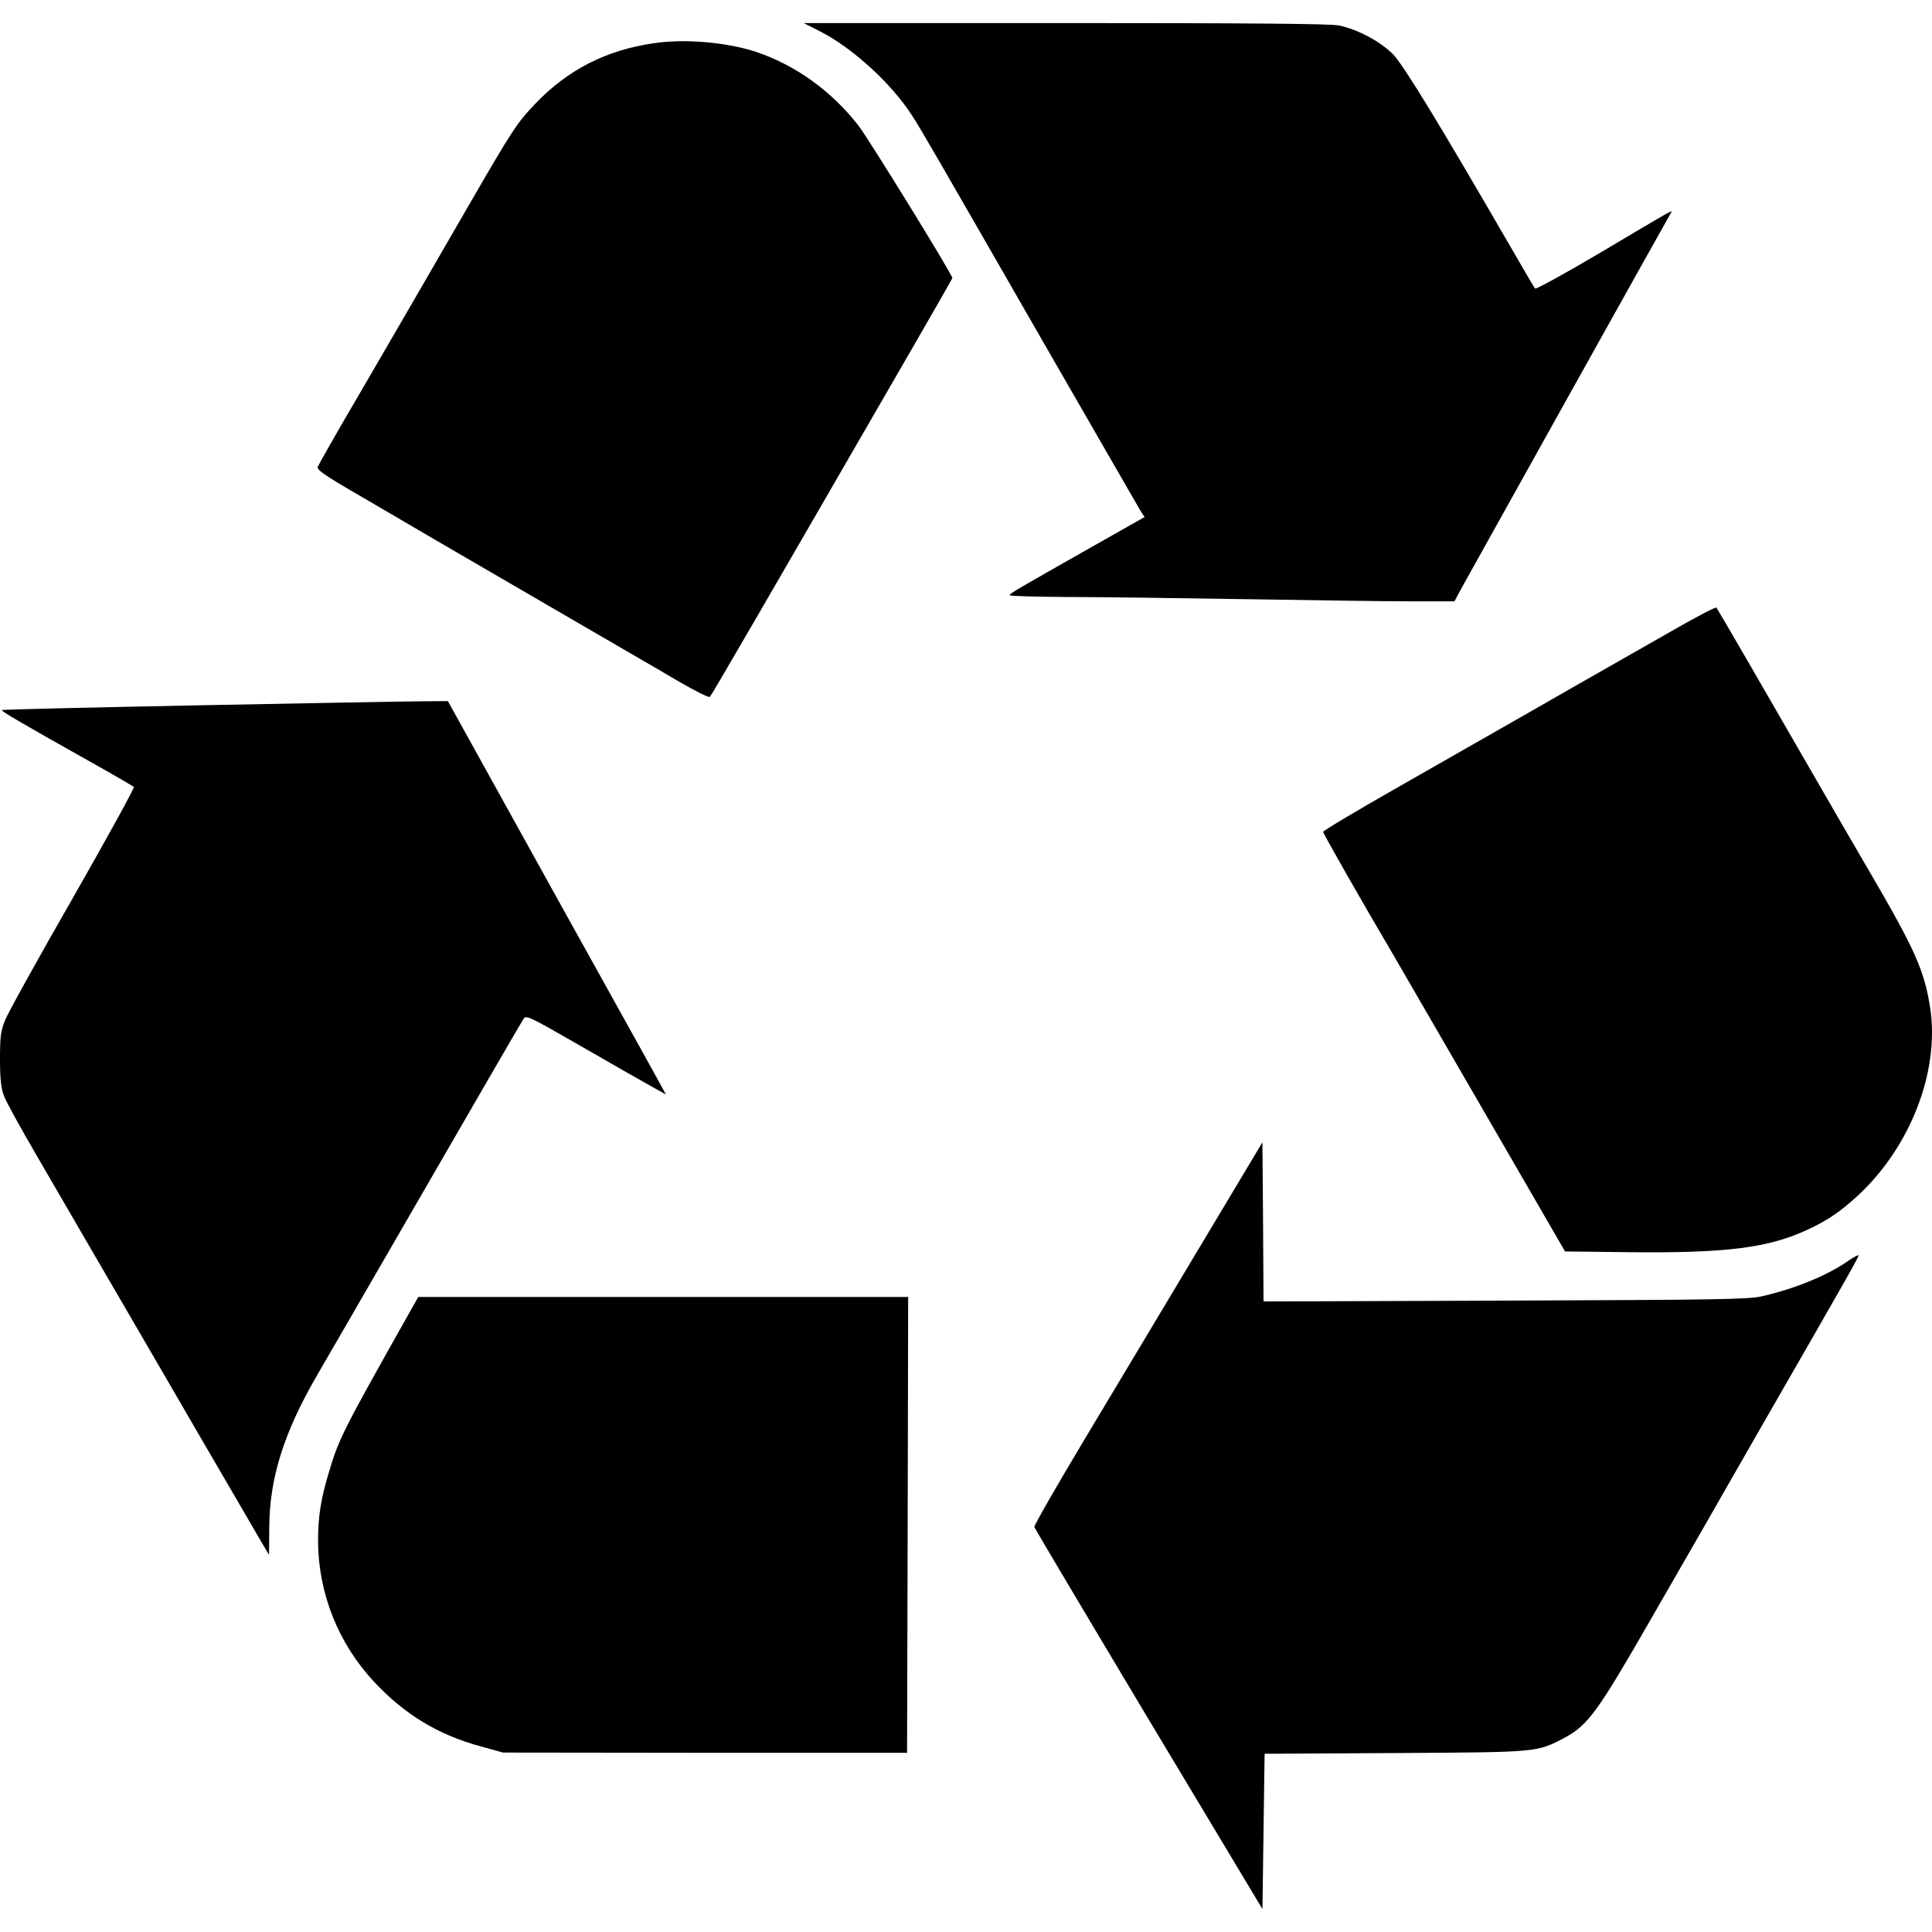
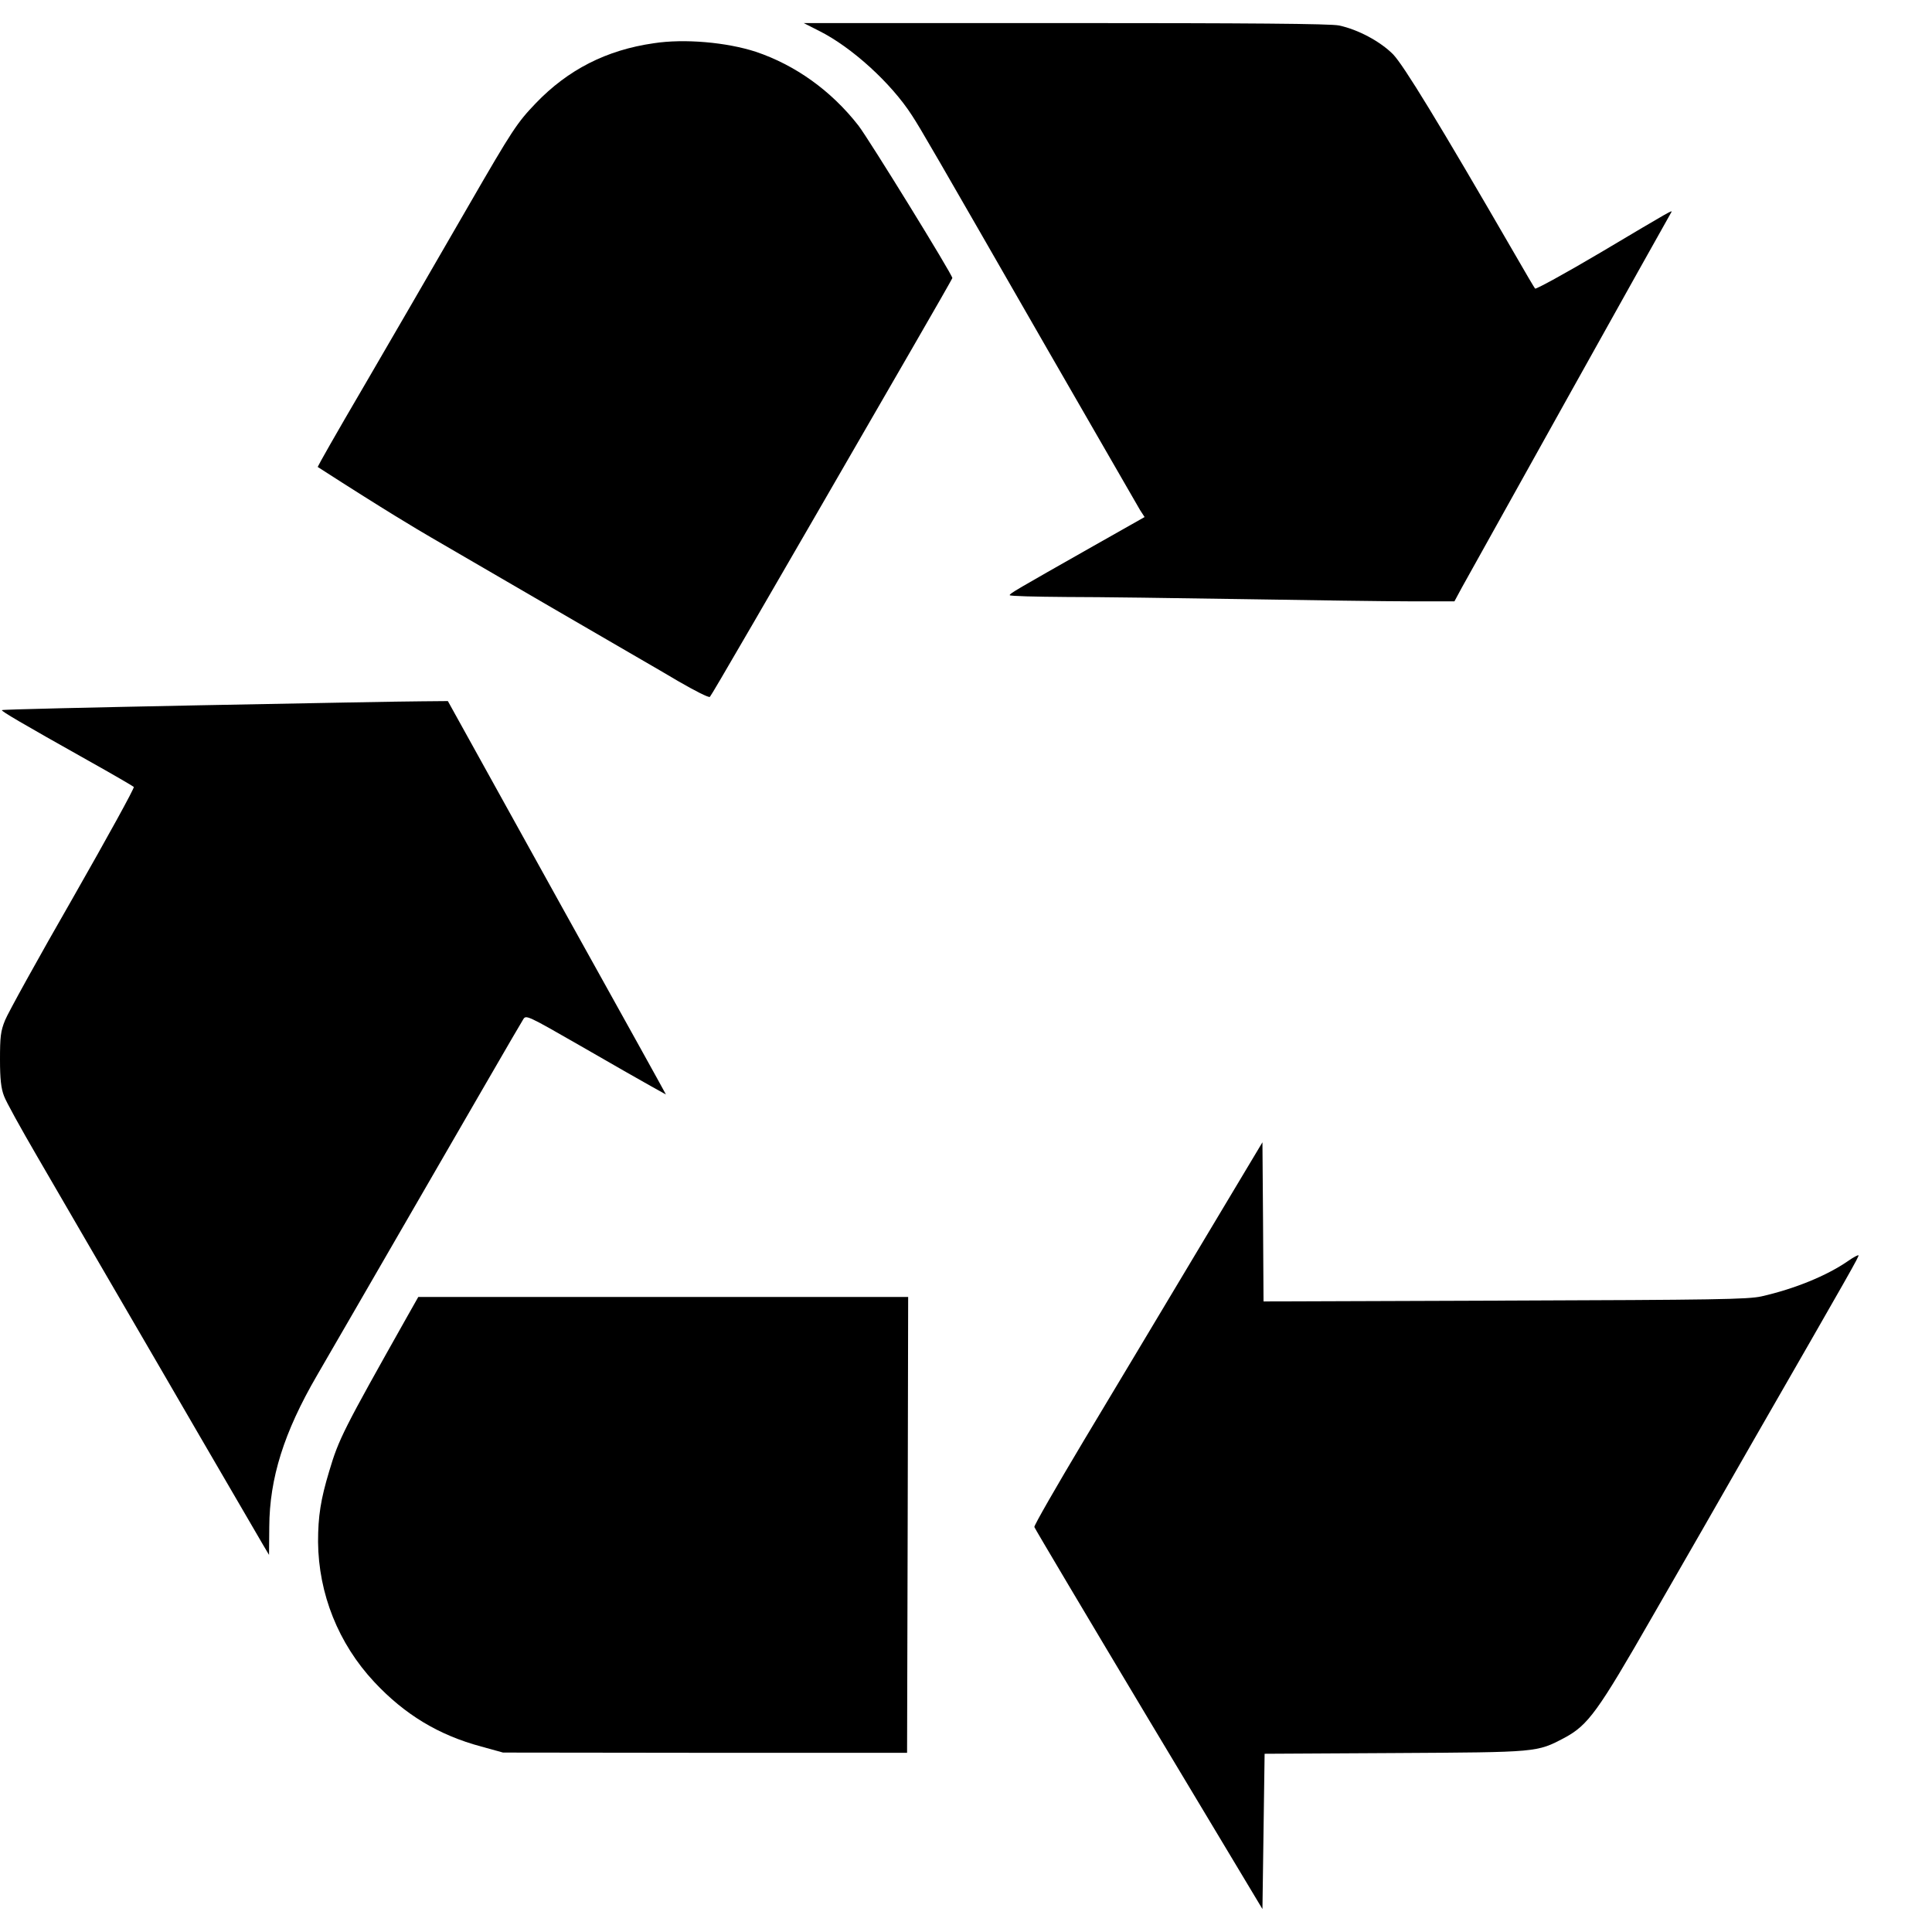
<svg xmlns="http://www.w3.org/2000/svg" width="16" height="16" viewBox="0 0 16 16" fill="none">
  <path d="M6.782 0.255C7.053 0.39 7.38 0.688 7.552 0.955C7.627 1.07 7.722 1.235 8.676 2.896C9.078 3.595 9.424 4.193 9.442 4.225L9.479 4.282L9.053 4.523C8.411 4.887 8.362 4.915 8.362 4.929C8.362 4.937 8.574 4.942 8.833 4.944C9.091 4.944 9.756 4.953 10.309 4.962C10.863 4.971 11.479 4.98 11.68 4.98H12.045L12.107 4.865C12.182 4.728 13.811 1.807 13.841 1.758C13.853 1.736 13.848 1.739 13.254 2.092C12.963 2.264 12.72 2.397 12.713 2.39C12.707 2.383 12.632 2.257 12.548 2.11C11.908 1.004 11.625 0.542 11.537 0.45C11.431 0.343 11.246 0.244 11.089 0.211C11.021 0.196 10.327 0.191 8.824 0.191H6.656L6.782 0.255Z" fill="#76736F" style="fill:#76736F;fill:color(display-p3 0.463 0.451 0.435);fill-opacity:1;" />
-   <path d="M5.415 0.358C5.022 0.414 4.704 0.577 4.437 0.855C4.282 1.017 4.245 1.072 3.883 1.699C3.591 2.206 3.167 2.935 3.035 3.162C2.759 3.633 2.642 3.842 2.631 3.867C2.622 3.891 2.7 3.944 2.991 4.112C3.196 4.231 3.457 4.385 3.572 4.452C3.688 4.52 4.141 4.783 4.578 5.037C5.015 5.292 5.485 5.562 5.62 5.643C5.755 5.721 5.87 5.78 5.879 5.771C5.894 5.756 6.293 5.069 7.556 2.882C7.739 2.566 7.887 2.306 7.887 2.303C7.887 2.273 7.196 1.153 7.11 1.041C6.885 0.752 6.587 0.539 6.26 0.429C6.018 0.35 5.667 0.319 5.415 0.358Z" fill="#76736F" style="fill:#76736F;fill:color(display-p3 0.463 0.451 0.435);fill-opacity:1;" />
-   <path d="M13.828 5.235C13.621 5.352 13.265 5.557 13.033 5.688C12.802 5.82 12.51 5.988 12.384 6.059C12.258 6.131 11.886 6.343 11.557 6.531C11.226 6.719 10.958 6.88 10.958 6.889C10.958 6.904 11.261 7.436 11.543 7.915C11.59 7.995 11.788 8.337 11.982 8.673C12.177 9.01 12.477 9.529 12.649 9.825L12.961 10.364L13.49 10.37C14.298 10.379 14.641 10.335 14.967 10.185C15.139 10.105 15.241 10.035 15.395 9.893C15.822 9.492 16.06 8.878 15.987 8.361C15.939 8.041 15.864 7.871 15.473 7.202C15.356 7.001 15.181 6.701 15.086 6.535C14.603 5.697 14.225 5.043 14.214 5.032C14.208 5.025 14.034 5.116 13.828 5.235Z" fill="#76736F" style="fill:#76736F;fill:color(display-p3 0.463 0.451 0.435);fill-opacity:1;" />
+   <path d="M5.415 0.358C5.022 0.414 4.704 0.577 4.437 0.855C4.282 1.017 4.245 1.072 3.883 1.699C3.591 2.206 3.167 2.935 3.035 3.162C2.759 3.633 2.642 3.842 2.631 3.867C3.196 4.231 3.457 4.385 3.572 4.452C3.688 4.52 4.141 4.783 4.578 5.037C5.015 5.292 5.485 5.562 5.62 5.643C5.755 5.721 5.87 5.78 5.879 5.771C5.894 5.756 6.293 5.069 7.556 2.882C7.739 2.566 7.887 2.306 7.887 2.303C7.887 2.273 7.196 1.153 7.11 1.041C6.885 0.752 6.587 0.539 6.26 0.429C6.018 0.35 5.667 0.319 5.415 0.358Z" fill="#76736F" style="fill:#76736F;fill:color(display-p3 0.463 0.451 0.435);fill-opacity:1;" />
  <path d="M1.647 5.841C0.755 5.859 0.02 5.875 0.016 5.881C0.007 5.888 0.168 5.983 0.729 6.298C0.931 6.411 1.101 6.51 1.108 6.517C1.117 6.522 0.888 6.937 0.603 7.437C0.316 7.936 0.064 8.393 0.042 8.449C0.005 8.539 0 8.588 0 8.775C0 8.937 0.009 9.014 0.033 9.076C0.049 9.122 0.174 9.347 0.309 9.579C0.442 9.809 0.907 10.608 1.34 11.352C1.771 12.096 2.15 12.743 2.177 12.791L2.228 12.877L2.23 12.645C2.232 12.243 2.351 11.862 2.625 11.391C2.707 11.248 2.83 11.038 2.896 10.923C3.916 9.159 4.311 8.475 4.333 8.442C4.356 8.404 4.364 8.407 4.81 8.663C5.058 8.806 5.32 8.956 5.389 8.994L5.515 9.064L5.451 8.947C5.415 8.883 5.236 8.557 5.051 8.226C4.866 7.894 4.488 7.213 4.212 6.714L3.709 5.806L3.49 5.808C3.369 5.808 2.539 5.824 1.647 5.841Z" fill="#76736F" style="fill:#76736F;fill:color(display-p3 0.463 0.451 0.435);fill-opacity:1;" />
  <path d="M9.921 10.352C9.629 10.842 9.201 11.553 8.974 11.933C8.747 12.313 8.563 12.633 8.566 12.646C8.57 12.659 8.996 13.376 9.513 14.24L10.455 15.81L10.464 15.167L10.473 14.524L11.552 14.518C12.742 14.511 12.725 14.513 12.956 14.392C13.153 14.286 13.232 14.176 13.683 13.39C13.912 12.993 14.29 12.335 14.522 11.928C15.334 10.516 15.398 10.403 15.391 10.396C15.387 10.392 15.349 10.412 15.305 10.443C15.127 10.566 14.861 10.674 14.588 10.736C14.475 10.761 14.206 10.765 12.462 10.771L10.464 10.778L10.46 10.118L10.455 9.46L9.921 10.352Z" fill="#76736F" style="fill:#76736F;fill:color(display-p3 0.463 0.451 0.435);fill-opacity:1;" />
  <path d="M3.369 10.909C2.841 11.847 2.806 11.916 2.726 12.185C2.656 12.417 2.634 12.556 2.634 12.77C2.638 13.199 2.802 13.611 3.099 13.929C3.351 14.199 3.632 14.369 3.985 14.464L4.166 14.514L5.839 14.516H7.512L7.517 12.627L7.521 10.741H5.493H3.464L3.369 10.909Z" fill="#76736F" style="fill:#76736F;fill:color(display-p3 0.463 0.451 0.435);fill-opacity:1;" />
</svg>